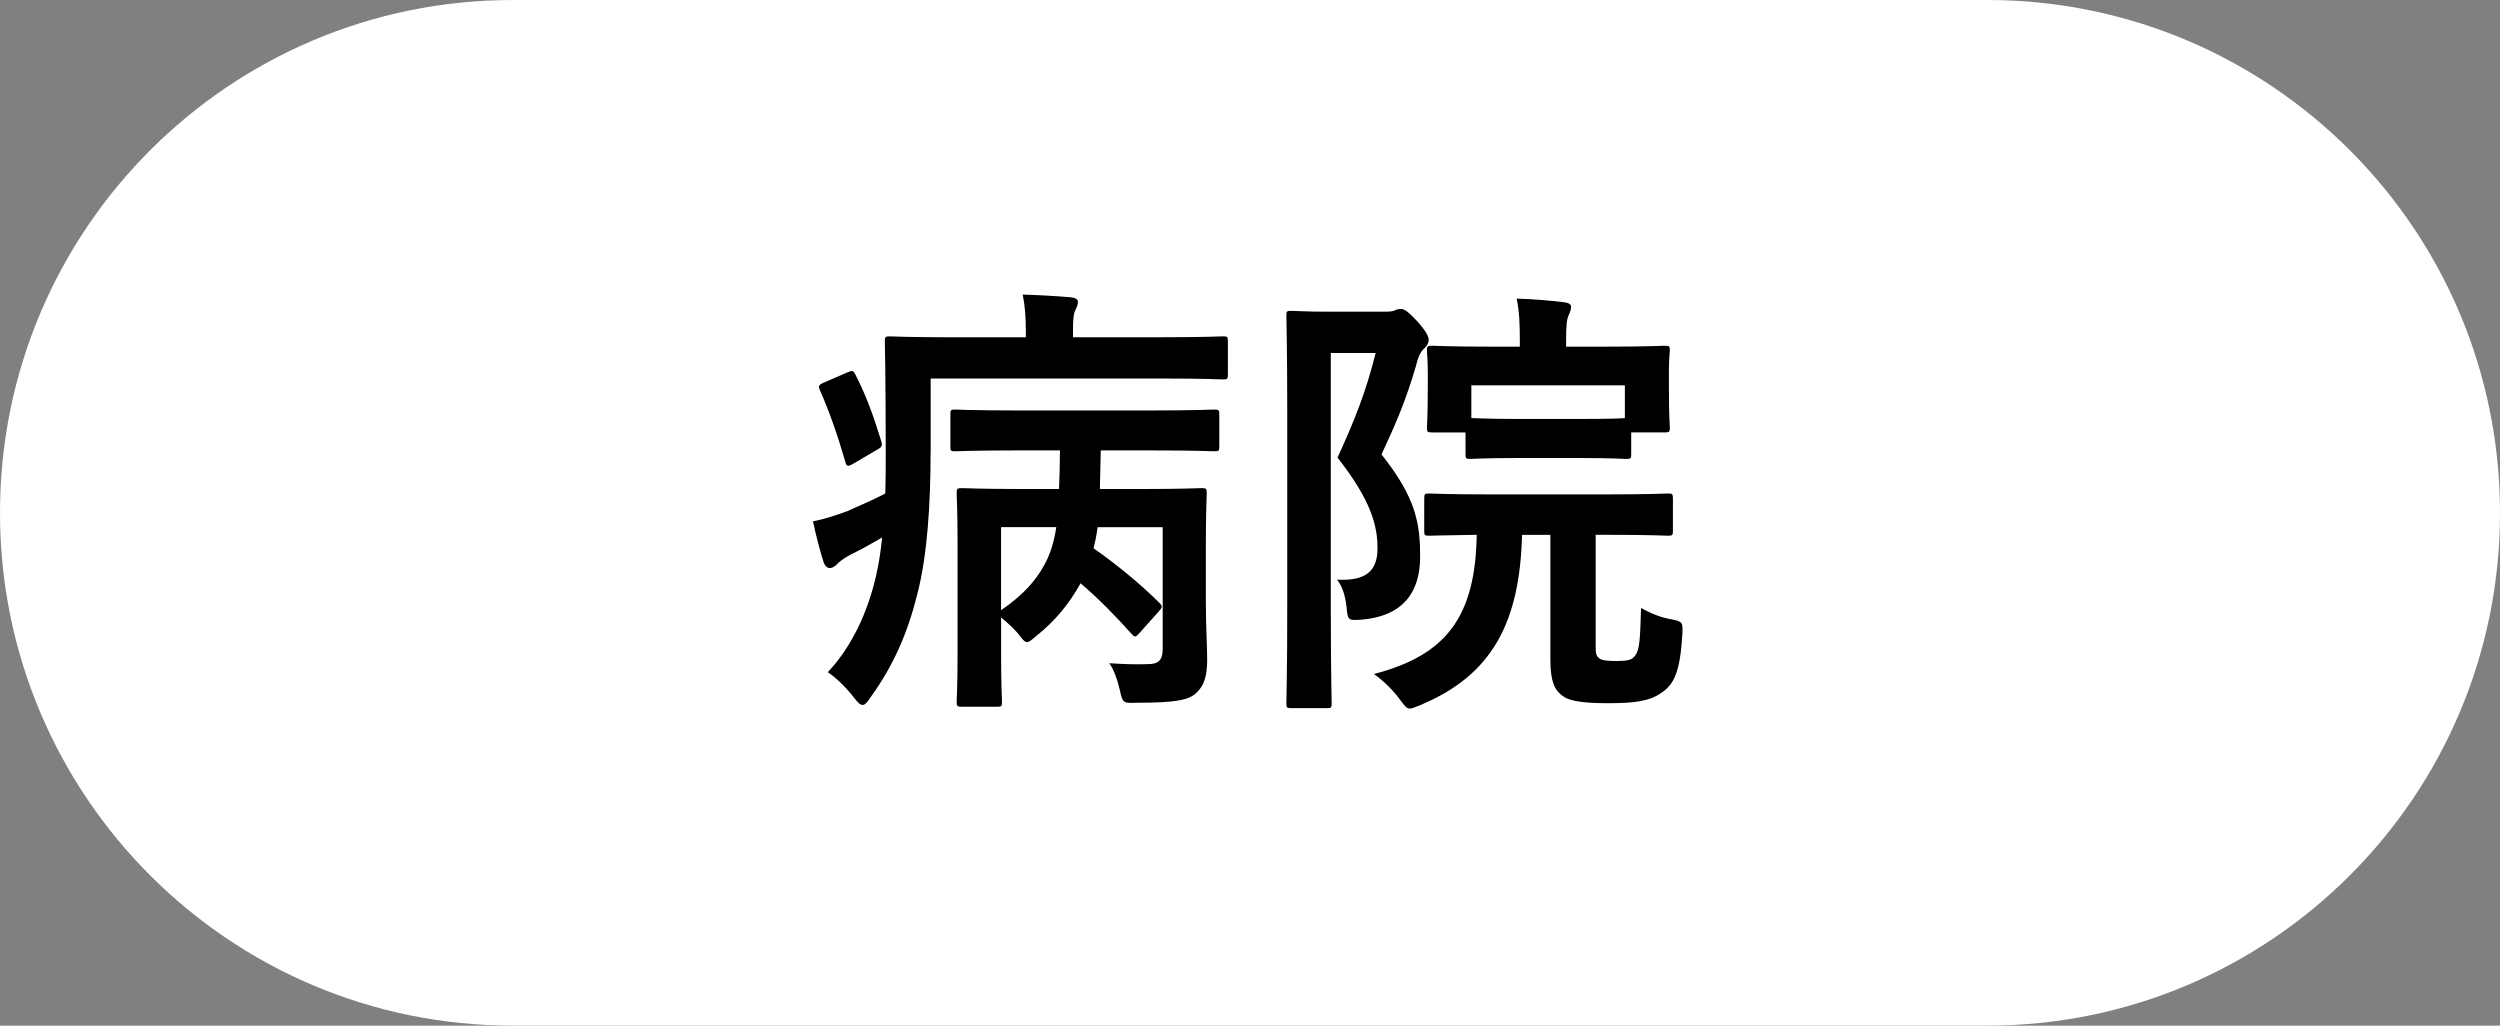
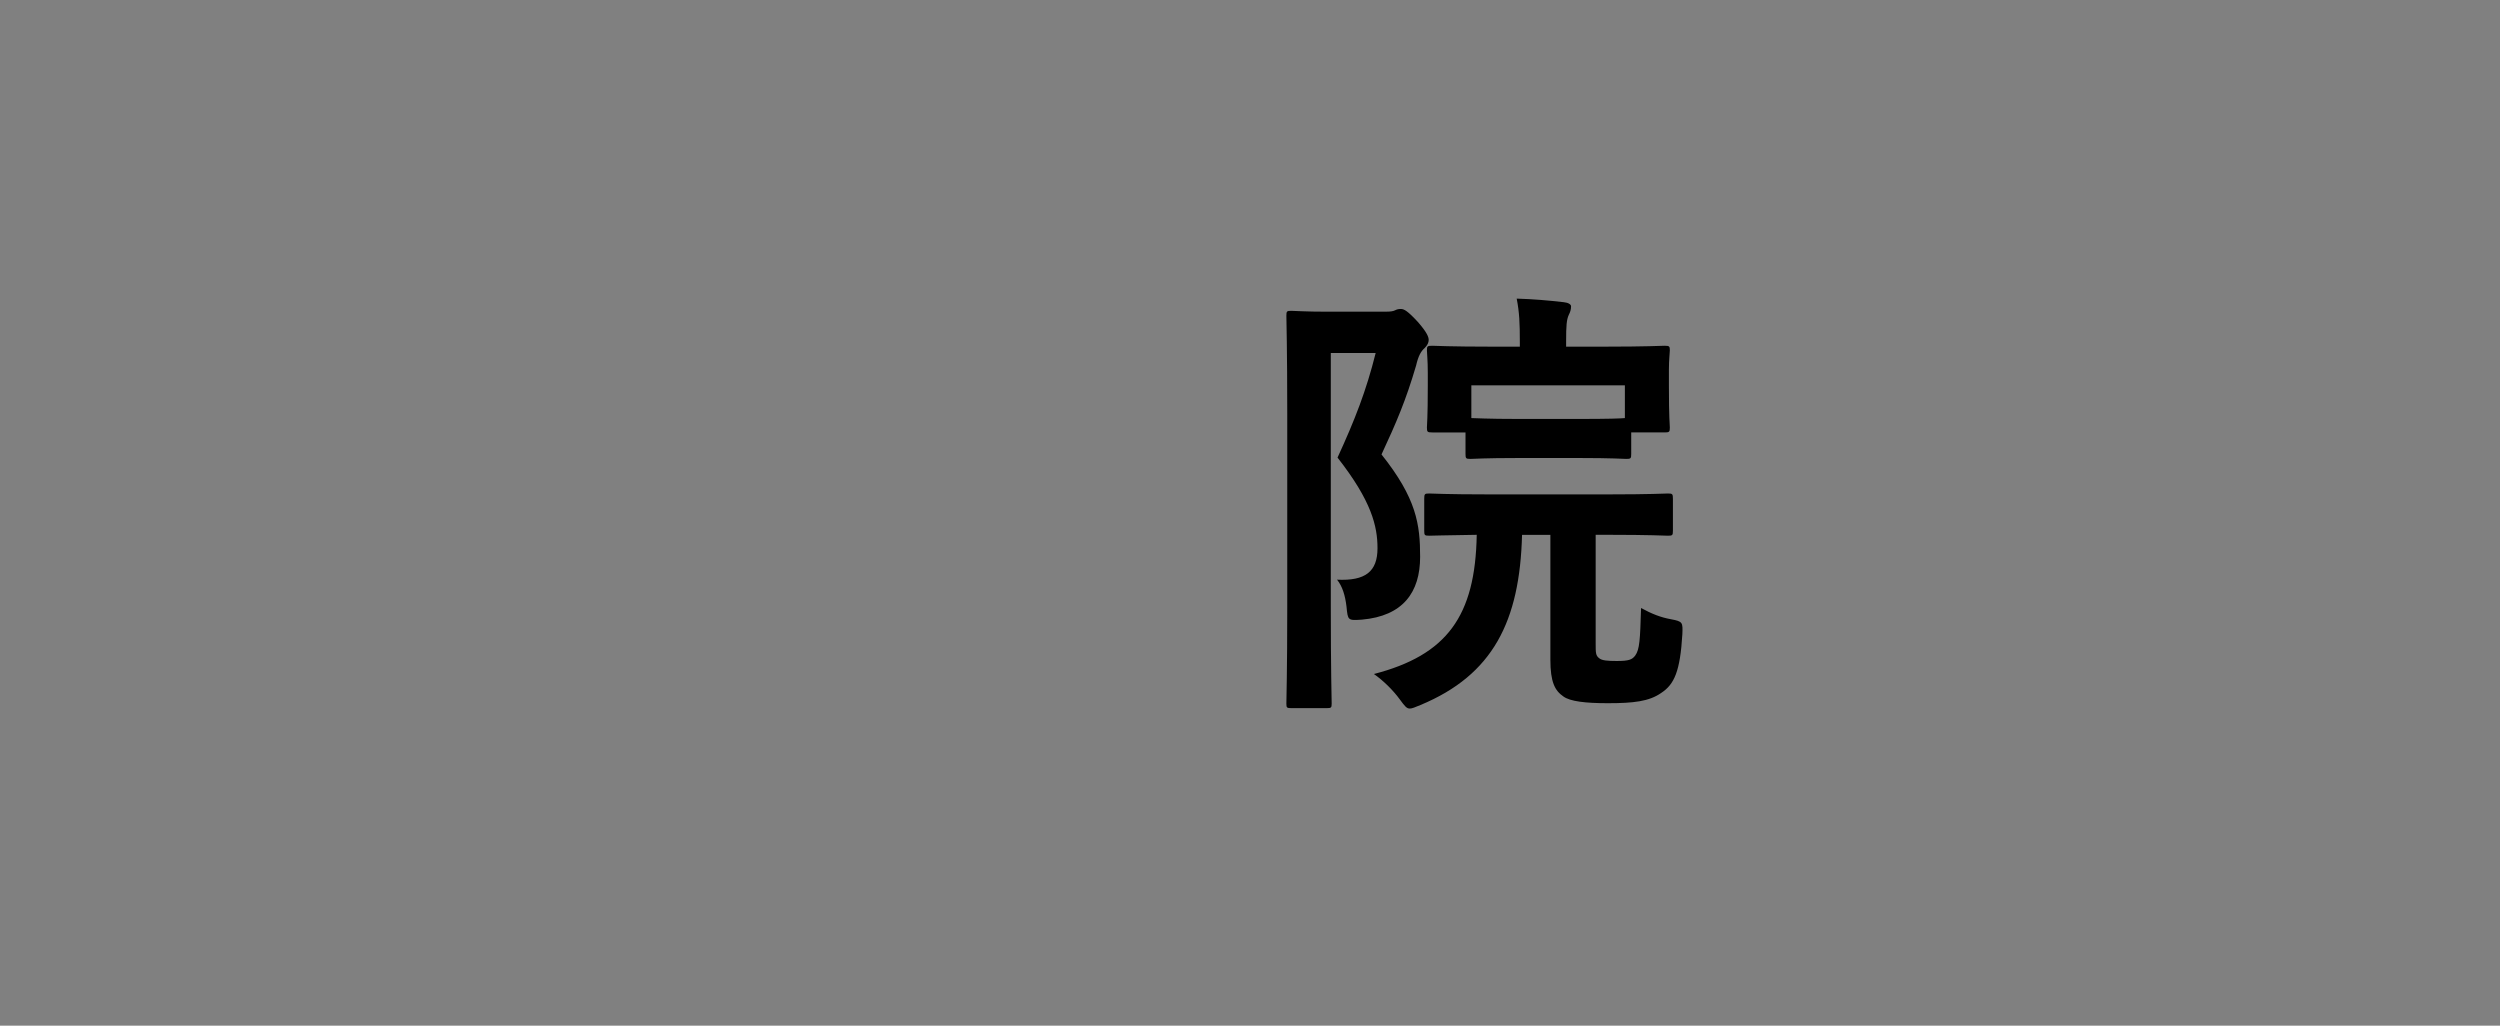
<svg xmlns="http://www.w3.org/2000/svg" version="1.1" id="レイヤー_1" x="0px" y="0px" viewBox="0 0 78 32" style="enable-background:new 0 0 78 32;" xml:space="preserve">
  <rect x="0" y="0" width="78" height="32" fill="#808080" stroke="none" />
  <style type="text/css">
	.st0{fill:#FFFFFF;}
	.st1{enable-background:new    ;}
</style>
  <g id="グループ_1390" transform="translate(7918 -787)">
-     <path id="長方形_1959" class="st0" d="M-7902,787h46c8.836,0,16,7.163,16,16l0,0c0,8.837-7.164,16-16,16h-46   c-8.836,0-16-7.163-16-16l0,0C-7918,794.163-7910.836,787-7902,787z" />
    <g class="st1">
-       <path d="M-7888.966,801.137c0,1.555-0.098,3.165-0.406,4.37    c-0.294,1.19-0.729,2.227-1.457,3.235c-0.112,0.168-0.182,0.252-0.252,0.252    c-0.084,0-0.154-0.069-0.28-0.237c-0.252-0.322-0.56-0.617-0.812-0.785    c0.728-0.771,1.247-1.849,1.513-3.039c0.084-0.364,0.14-0.743,0.182-1.163    c-0.336,0.196-0.659,0.378-0.98,0.532c-0.21,0.112-0.378,0.238-0.435,0.309    c-0.07,0.07-0.14,0.112-0.224,0.112c-0.07,0-0.14-0.057-0.182-0.169    c-0.112-0.35-0.238-0.826-0.336-1.288c0.364-0.07,0.784-0.21,1.079-0.322    c0.42-0.183,0.826-0.364,1.177-0.547c0.014-0.392,0.014-0.812,0.014-1.26    c0-2.368-0.028-3.404-0.028-3.488c0-0.14,0.014-0.154,0.154-0.154    c0.084,0,0.575,0.028,1.933,0.028h2.312V797.312c0-0.421-0.028-0.785-0.098-1.121    c0.518,0.015,0.995,0.042,1.499,0.084c0.14,0.015,0.225,0.07,0.225,0.126    c0,0.099-0.028,0.169-0.084,0.28c-0.056,0.112-0.07,0.294-0.07,0.616v0.225    h2.773c1.373,0,1.821-0.028,1.905-0.028c0.14,0,0.154,0.015,0.154,0.154v1.022    c0,0.154-0.014,0.168-0.154,0.168c-0.084,0-0.533-0.028-1.905-0.028h-7.214    V801.137z M-7891.585,798.629c0.168-0.07,0.196-0.084,0.266,0.042    c0.364,0.715,0.575,1.316,0.812,2.087c0.042,0.141,0.042,0.183-0.14,0.28    l-0.715,0.42c-0.196,0.112-0.224,0.099-0.266-0.056    c-0.252-0.868-0.49-1.541-0.784-2.213c-0.056-0.112-0.07-0.168,0.084-0.238    L-7891.585,798.629z M-7882.438,806.739c-0.14,0.154-0.154,0.154-0.266,0.028    c-0.504-0.561-1.022-1.093-1.583-1.569c-0.351,0.645-0.812,1.19-1.373,1.639    c-0.154,0.127-0.224,0.196-0.294,0.196c-0.084,0-0.154-0.098-0.294-0.28    c-0.112-0.126-0.252-0.266-0.518-0.49v1.107c0,0.994,0.028,1.456,0.028,1.526    c0,0.14-0.014,0.154-0.14,0.154h-1.106c-0.154,0-0.168-0.015-0.168-0.154    c0-0.07,0.028-0.504,0.028-1.526v-3.404c0-1.022-0.028-1.484-0.028-1.569    c0-0.153,0.014-0.168,0.168-0.168c0.084,0,0.561,0.028,1.877,0.028h1.149    c0.014-0.406,0.028-0.799,0.028-1.204h-1.373c-1.345,0-1.821,0.027-1.905,0.027    c-0.126,0-0.14-0.014-0.14-0.154v-0.994c0-0.14,0.014-0.154,0.14-0.154    c0.084,0,0.561,0.028,1.905,0.028h4.286c1.345,0,1.821-0.028,1.905-0.028    c0.14,0,0.154,0.015,0.154,0.154v0.994c0,0.141-0.014,0.154-0.154,0.154    c-0.084,0-0.56-0.027-1.905-0.027h-1.639c-0.014,0.405-0.014,0.798-0.028,1.204    h1.303c1.317,0,1.793-0.028,1.877-0.028c0.14,0,0.154,0.015,0.154,0.168    c0,0.085-0.028,0.617-0.028,1.682v1.694c0,0.771,0.042,1.373,0.042,1.808    c0,0.518-0.098,0.812-0.336,1.036c-0.238,0.225-0.63,0.309-1.877,0.309    c-0.42,0.014-0.42,0.014-0.519-0.421c-0.07-0.308-0.182-0.616-0.322-0.812    c0.434,0.028,0.854,0.042,1.19,0.028c0.322,0,0.476-0.098,0.476-0.477v-3.796    h-2.031c-0.028,0.225-0.07,0.435-0.126,0.658    c0.742,0.519,1.484,1.135,2.045,1.695c0.112,0.112,0.112,0.14-0.014,0.28    L-7882.438,806.739z M-7886.767,803.447v2.592c0.672-0.462,1.079-0.91,1.359-1.429    c0.182-0.336,0.294-0.7,0.364-1.163H-7886.767z" />
      <path d="M-7874.756,796.724c0.141,0,0.225-0.014,0.28-0.042    c0.056-0.027,0.099-0.042,0.183-0.042c0.098,0,0.209,0.057,0.531,0.406    c0.295,0.336,0.337,0.477,0.337,0.561s-0.042,0.168-0.126,0.252    c-0.112,0.099-0.196,0.238-0.267,0.547c-0.321,1.092-0.616,1.778-1.079,2.773    c1.094,1.372,1.205,2.185,1.205,3.193c0,1.106-0.532,1.849-1.82,1.961    c-0.435,0.028-0.435,0.028-0.477-0.406c-0.042-0.35-0.126-0.63-0.295-0.841    c0.883,0.043,1.262-0.252,1.262-0.98c0-0.686-0.183-1.471-1.247-2.829    c0.546-1.19,0.896-2.087,1.19-3.264h-1.4v7.928    c0,1.92,0.027,2.928,0.027,3.012c0,0.126-0.014,0.141-0.153,0.141h-1.106    c-0.141,0-0.154-0.015-0.154-0.141c0-0.084,0.027-1.05,0.027-2.997v-6.065    c0-1.976-0.027-2.941-0.027-3.04c0-0.14,0.014-0.153,0.154-0.153    c0.098,0,0.434,0.027,1.12,0.027H-7874.756z M-7870.512,803.686    c-0.07,2.703-0.91,4.37-3.166,5.309c-0.168,0.07-0.266,0.112-0.336,0.112    c-0.098,0-0.154-0.07-0.308-0.28c-0.224-0.308-0.532-0.602-0.812-0.798    c2.269-0.589,3.165-1.793,3.208-4.343c-1.023,0.014-1.415,0.028-1.485,0.028    c-0.14,0-0.153-0.015-0.153-0.154v-0.994c0-0.154,0.014-0.169,0.153-0.169    c0.084,0,0.532,0.028,1.863,0.028h3.726c1.316,0,1.779-0.028,1.863-0.028    c0.141,0,0.154,0.015,0.154,0.169v0.994c0,0.14-0.014,0.154-0.154,0.154    c-0.084,0-0.547-0.028-1.863-0.028h-0.393v3.39c0,0.295,0,0.379,0.113,0.463    c0.084,0.069,0.252,0.084,0.546,0.084c0.378,0,0.476-0.042,0.574-0.168    c0.14-0.196,0.153-0.49,0.183-1.485c0.336,0.183,0.615,0.294,0.938,0.351    c0.365,0.069,0.365,0.098,0.351,0.462c-0.069,1.163-0.252,1.569-0.658,1.835    c-0.378,0.267-0.868,0.322-1.667,0.322c-0.7,0-1.177-0.056-1.387-0.21    c-0.266-0.183-0.406-0.448-0.406-1.148v-3.895H-7870.512z M-7870.623,801.29    c-1.064,0-1.415,0.028-1.499,0.028c-0.14,0-0.154-0.014-0.154-0.154v-0.672    h-1.036c-0.154,0-0.168-0.015-0.168-0.154c0-0.098,0.027-0.267,0.027-1.316    v-0.393c0-0.406-0.027-0.603-0.027-0.7c0-0.126,0.014-0.141,0.168-0.141    c0.084,0,0.561,0.028,1.877,0.028h0.854v-0.14c0-0.603-0.014-0.925-0.098-1.359    c0.519,0.015,0.994,0.057,1.471,0.112c0.141,0.014,0.225,0.07,0.225,0.126    c0,0.112-0.028,0.183-0.07,0.267c-0.07,0.153-0.084,0.336-0.084,0.826v0.168    h1.19c1.317,0,1.793-0.028,1.878-0.028c0.153,0,0.168,0.015,0.168,0.141    c0,0.084-0.029,0.294-0.029,0.603v0.49c0,1.05,0.029,1.219,0.029,1.316    c0,0.14-0.015,0.154-0.168,0.154h-1.037v0.672c0,0.141-0.014,0.154-0.154,0.154    c-0.084,0-0.434-0.028-1.484-0.028H-7870.623z M-7872.094,800.044    c0.111,0,0.476,0.027,1.471,0.027h1.877c0.938,0,1.316-0.014,1.442-0.027v-1.022    h-4.79V800.044z" />
    </g>
  </g>
</svg>